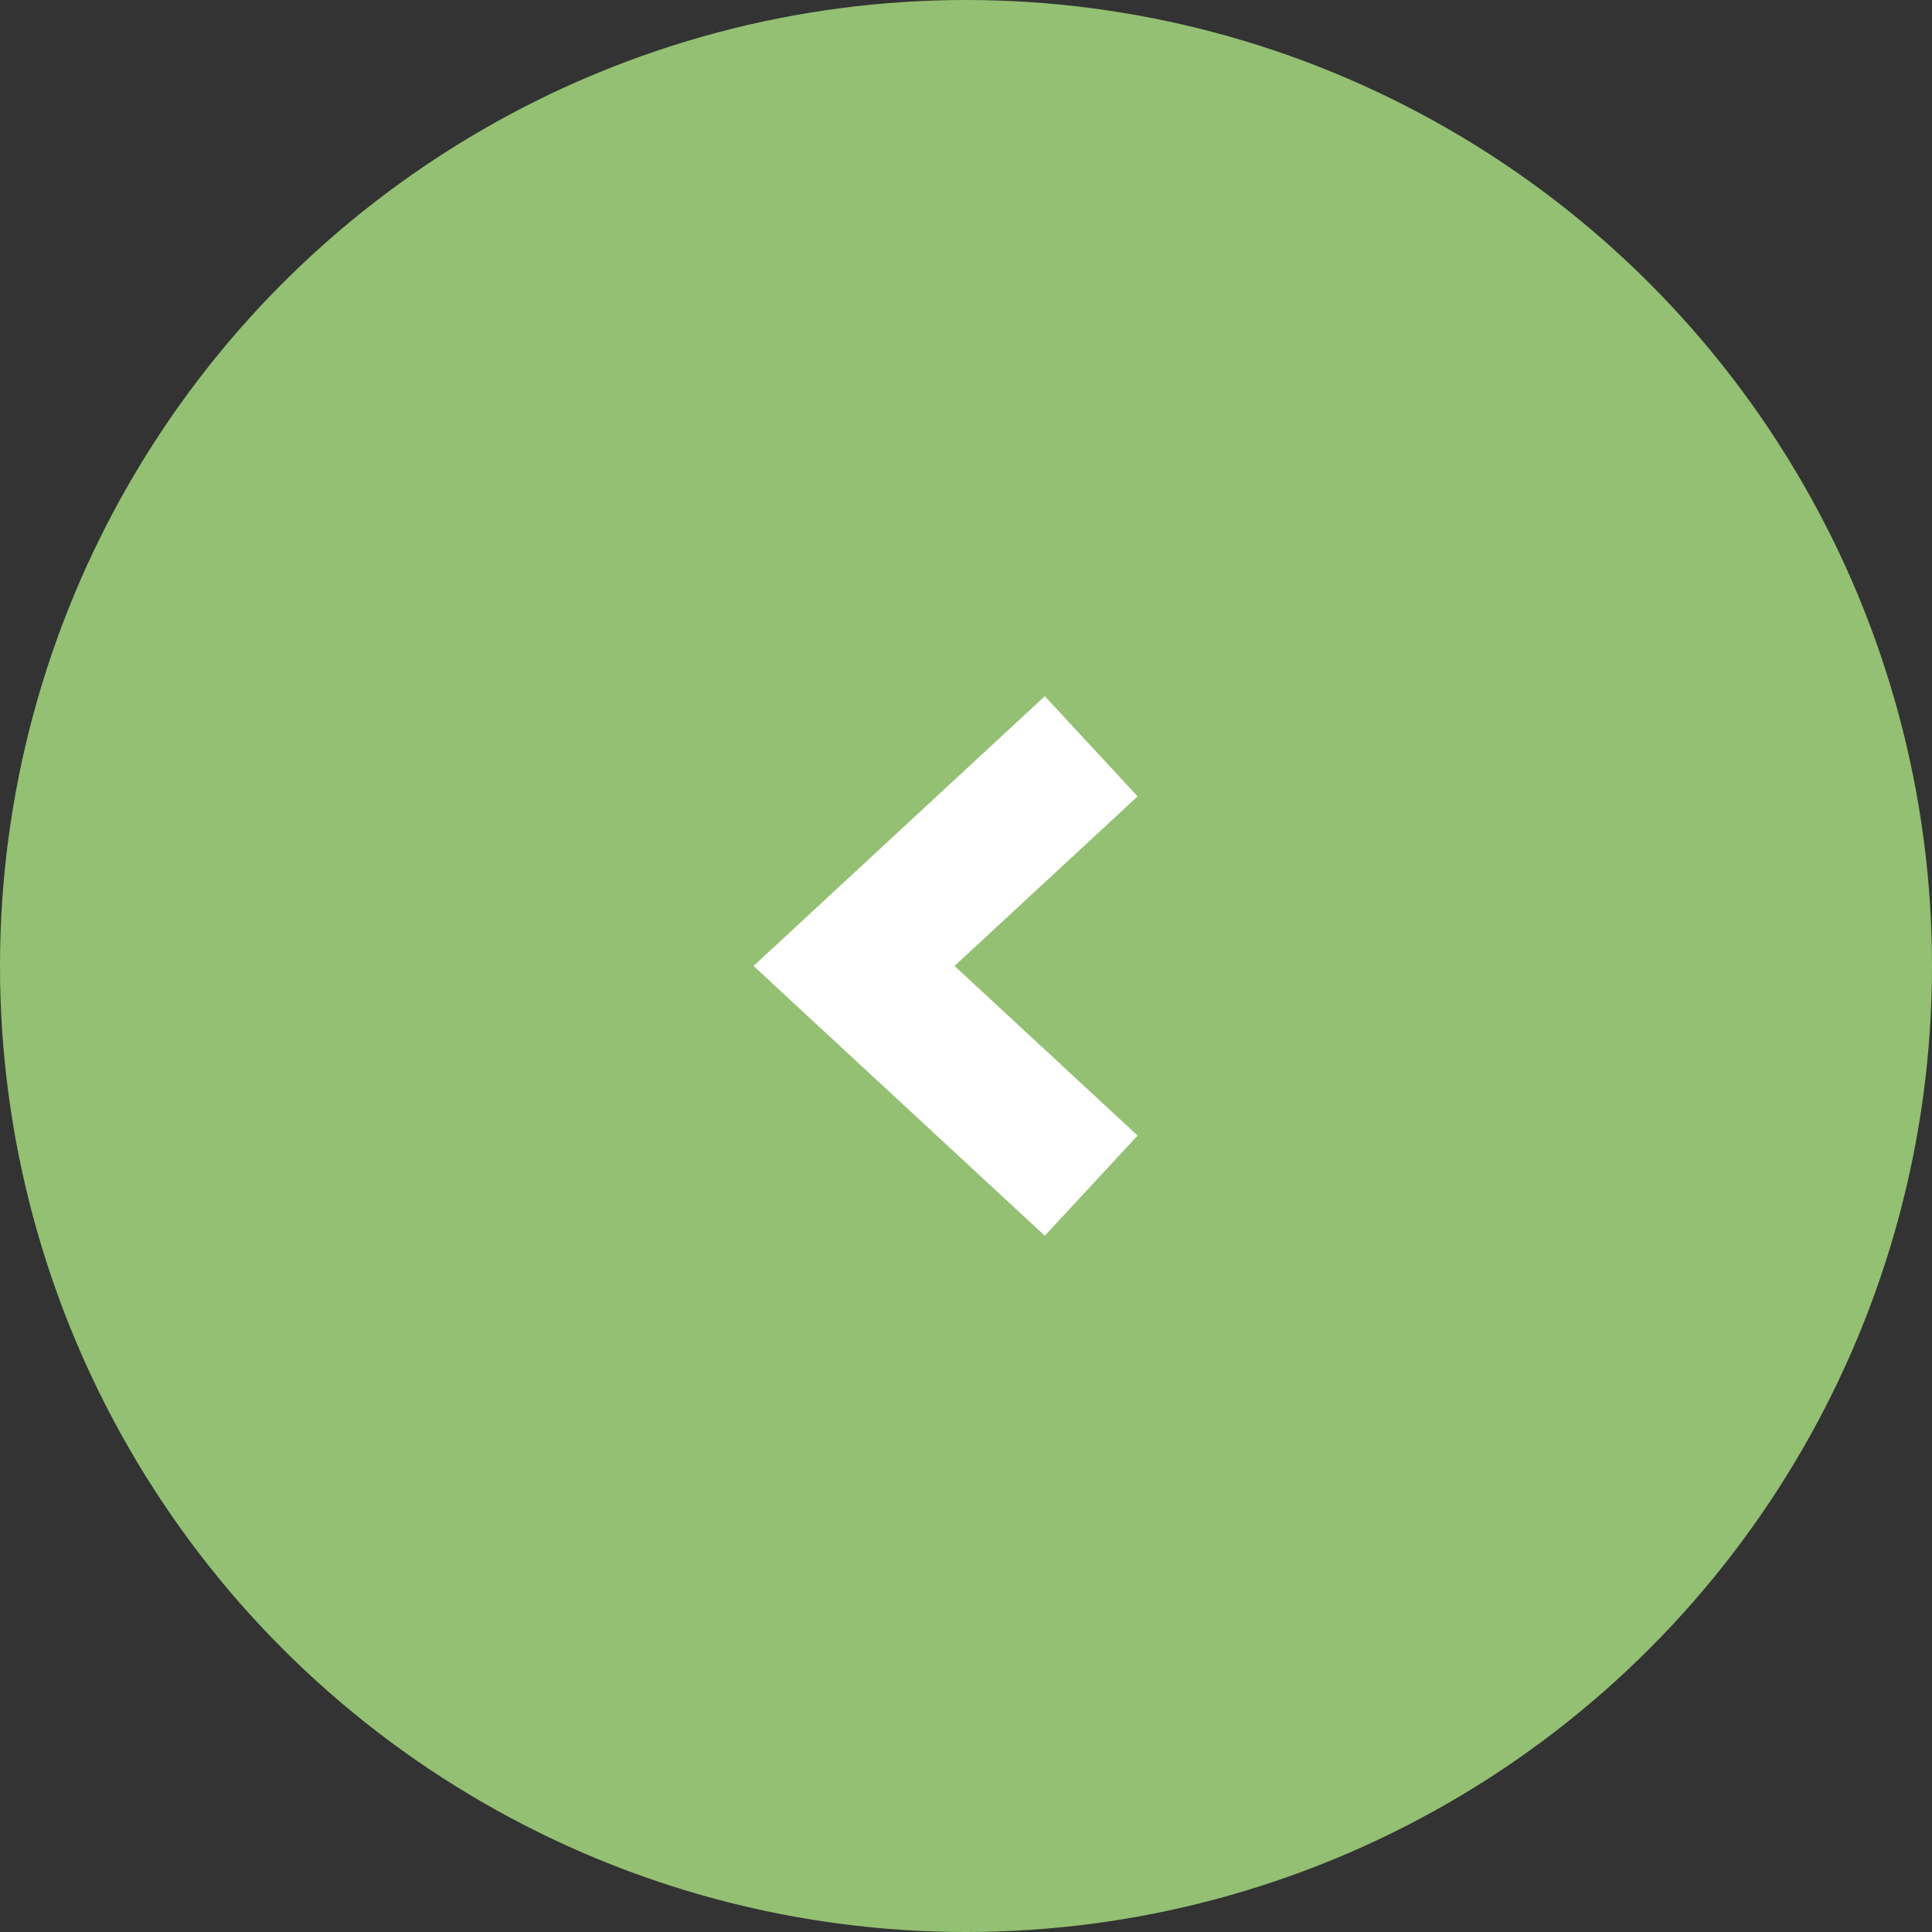
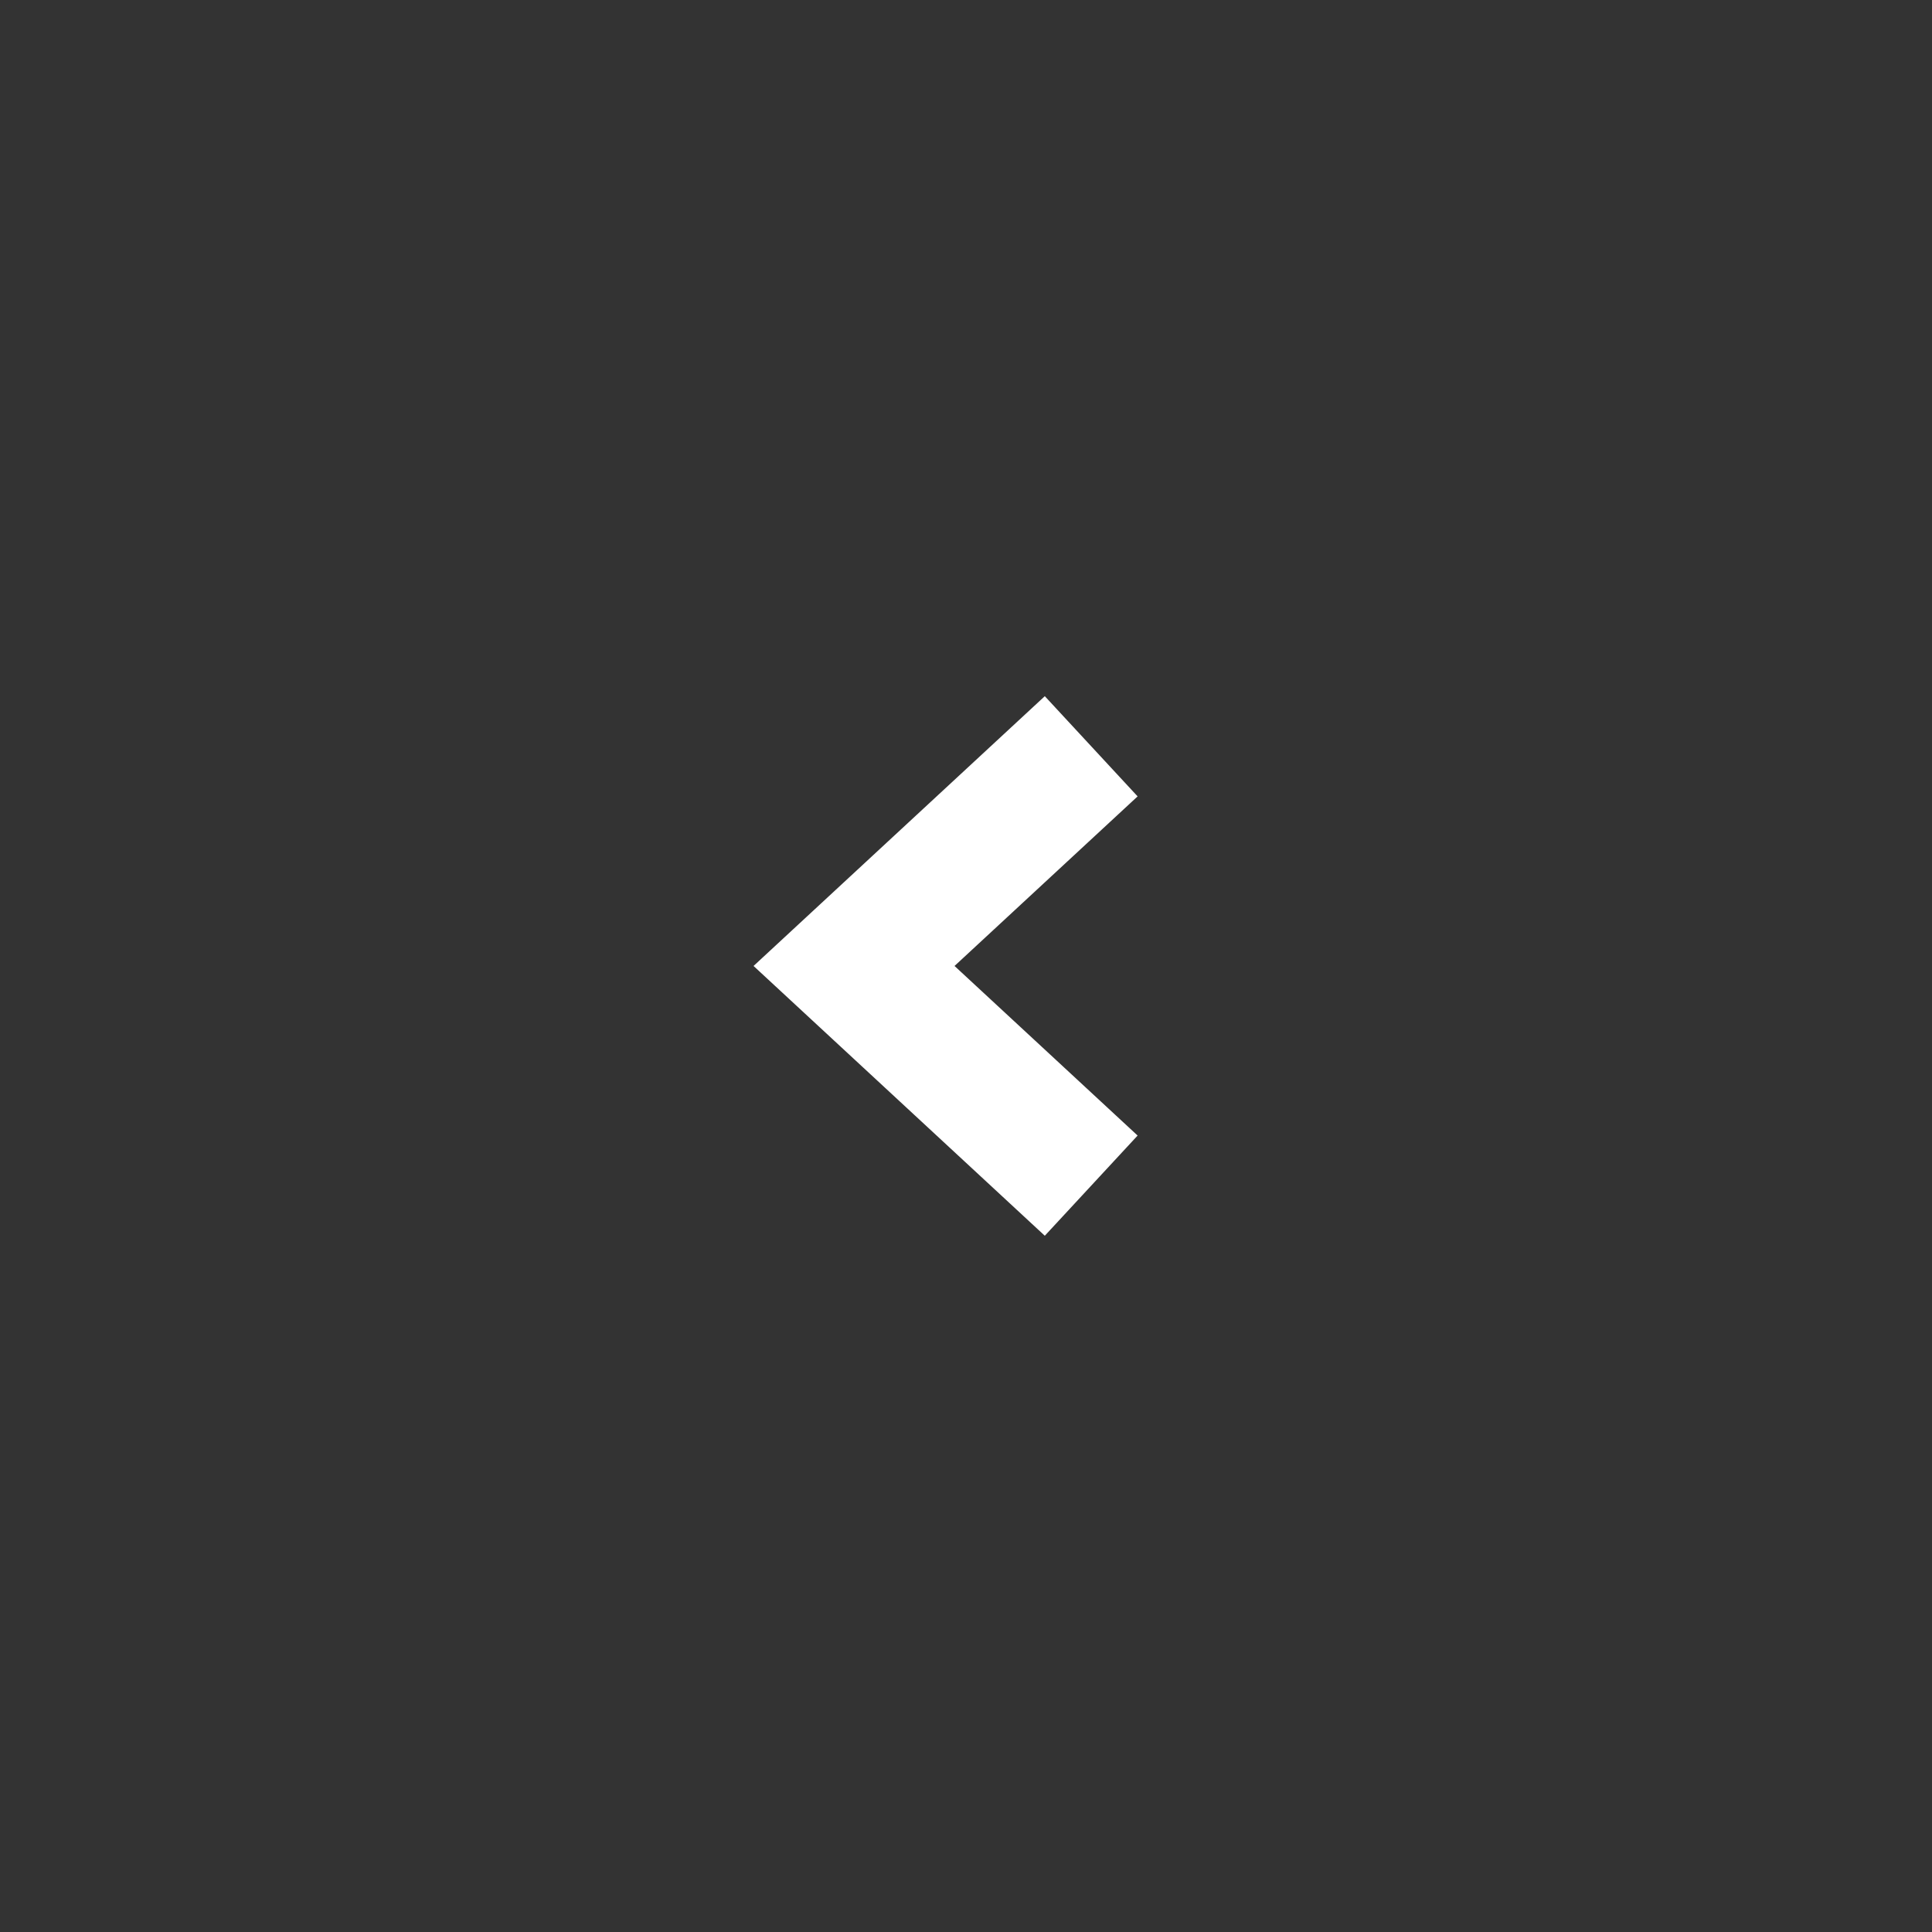
<svg xmlns="http://www.w3.org/2000/svg" id="グループ_545" data-name="グループ 545" width="56.584" height="56.584" viewBox="0 0 56.584 56.584">
  <rect x="0" y="0" width="56.584" height="56.584" fill="#333333" stroke="none" />
-   <circle id="楕円形_37" data-name="楕円形 37" cx="28.292" cy="28.292" r="28.292" transform="translate(0 0)" fill="#93c072" />
  <path id="パス_34458" data-name="パス 34458" d="M336.689,4013.741l-6.946,6.434,6.946,6.434" transform="translate(-304.73 -3991.884)" fill="none" stroke="#fff" stroke-miterlimit="10" stroke-width="4" />
</svg>